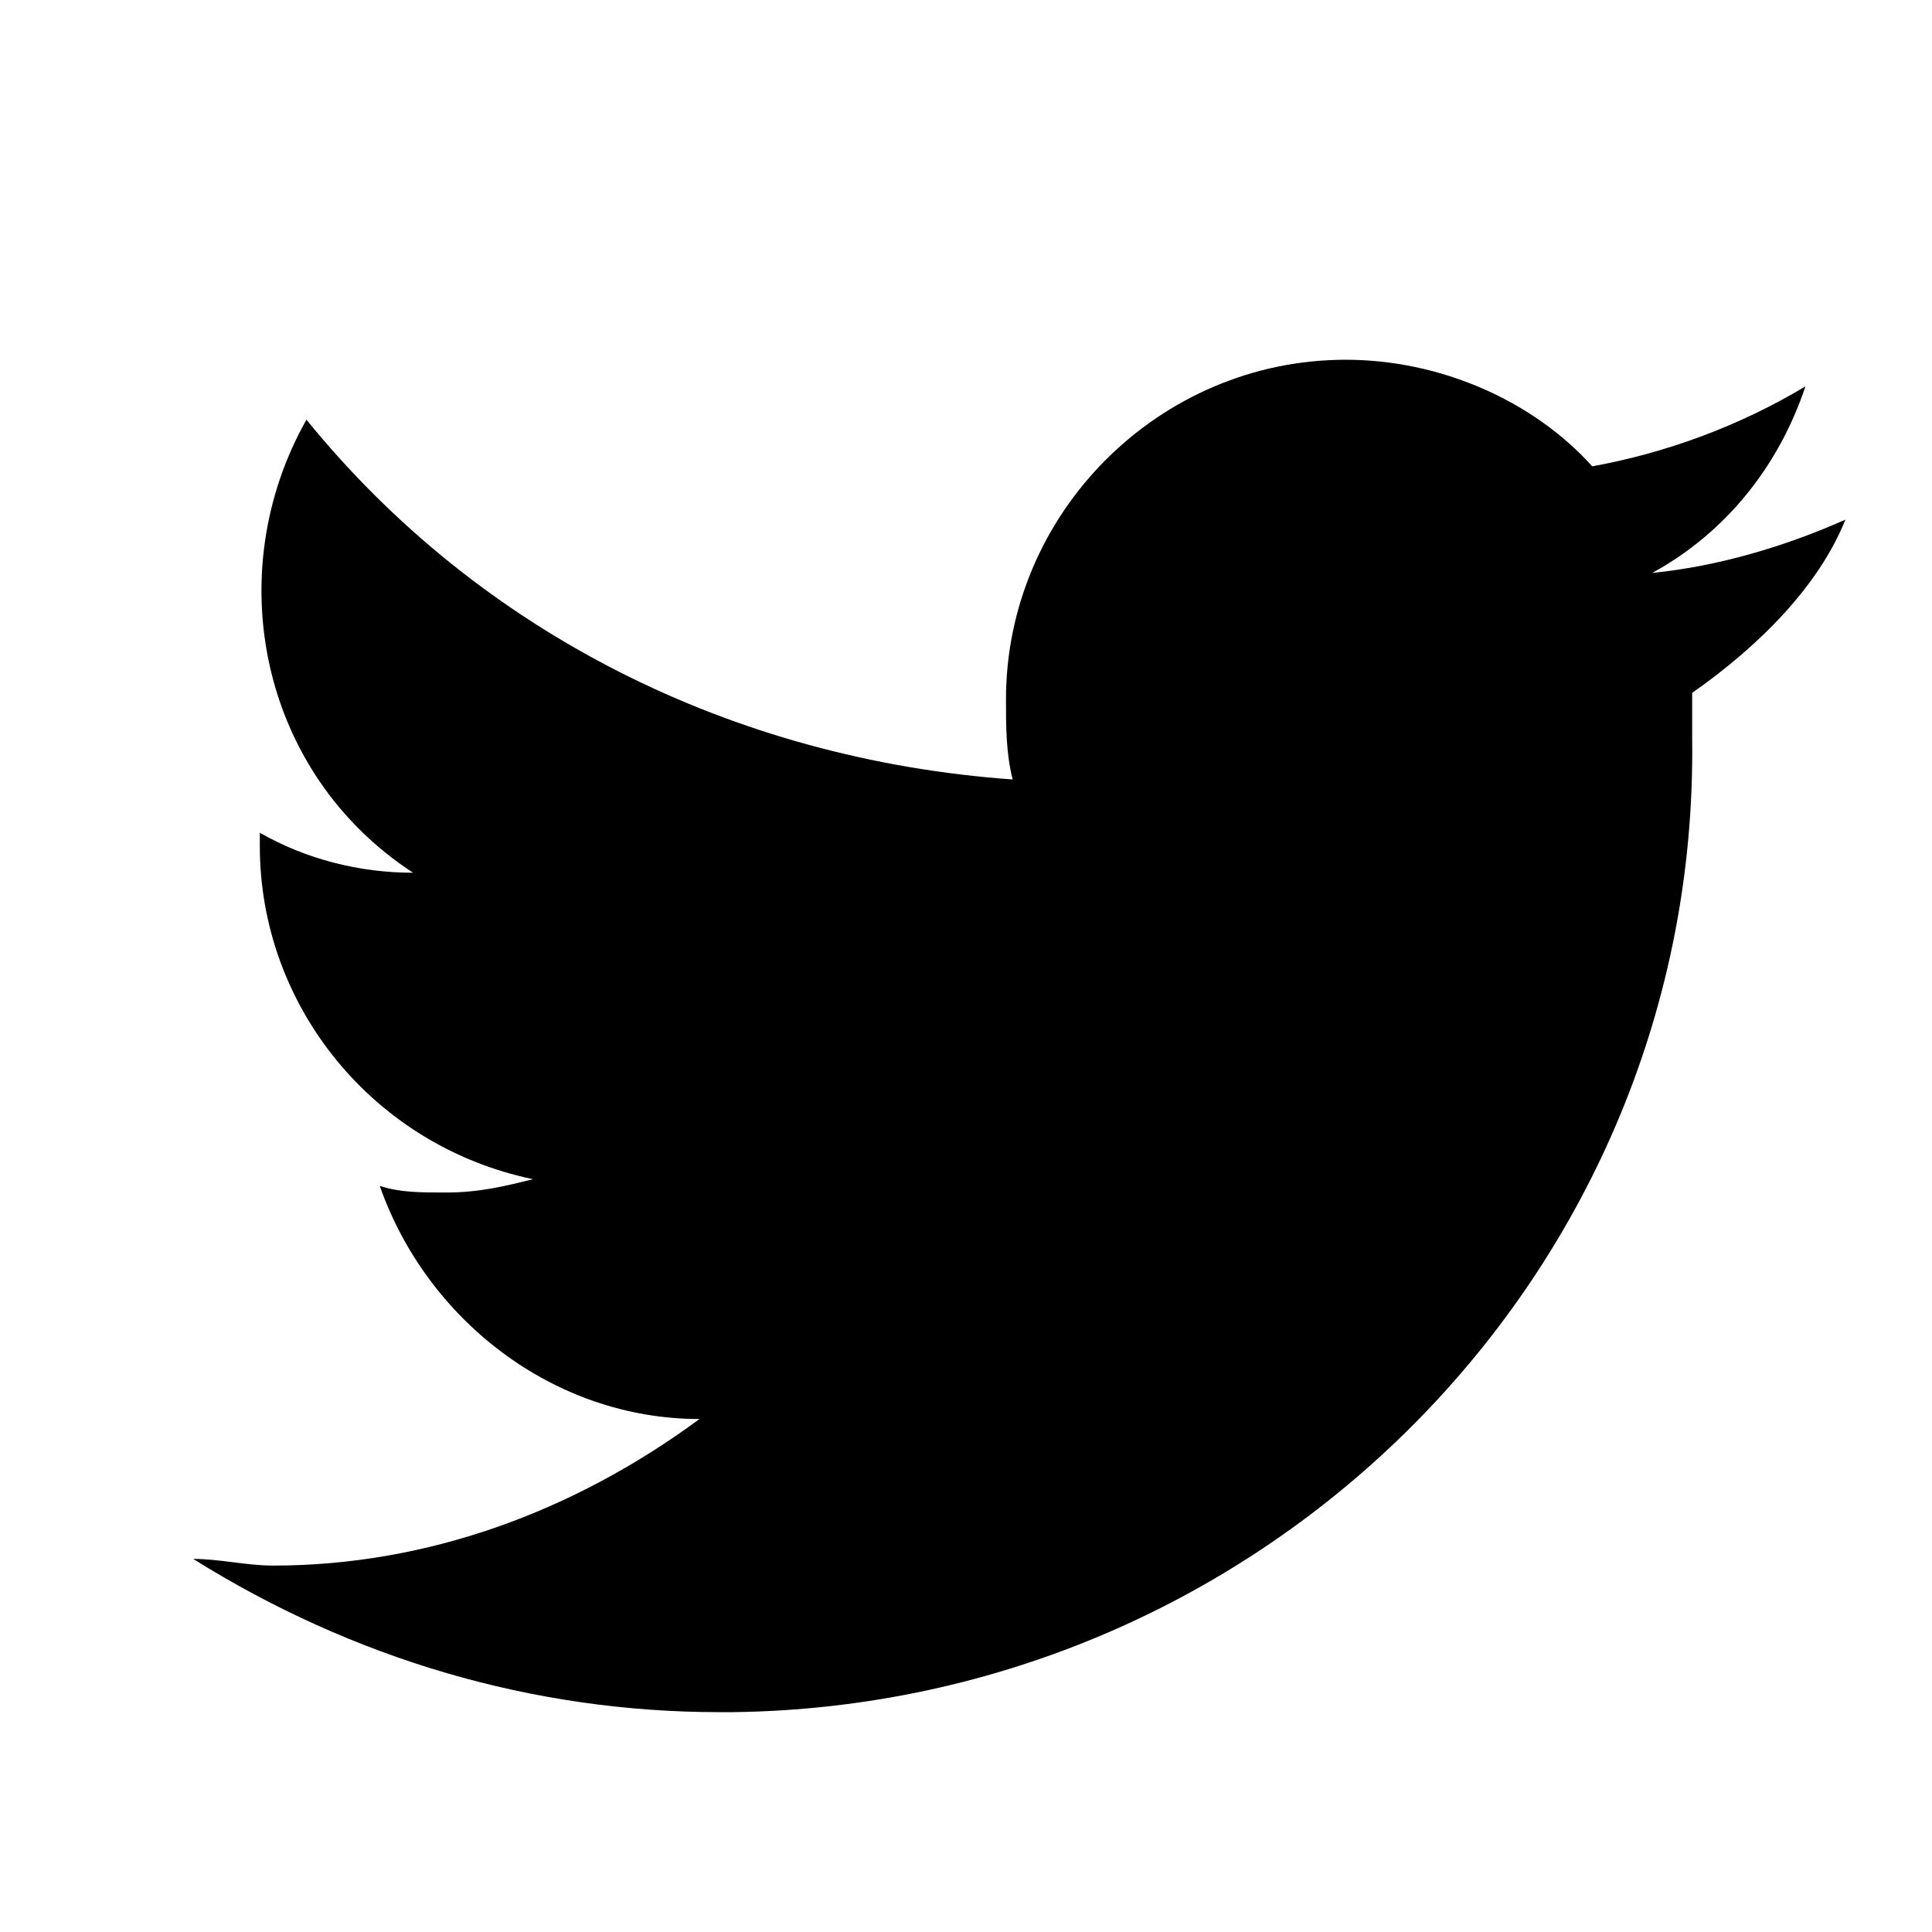
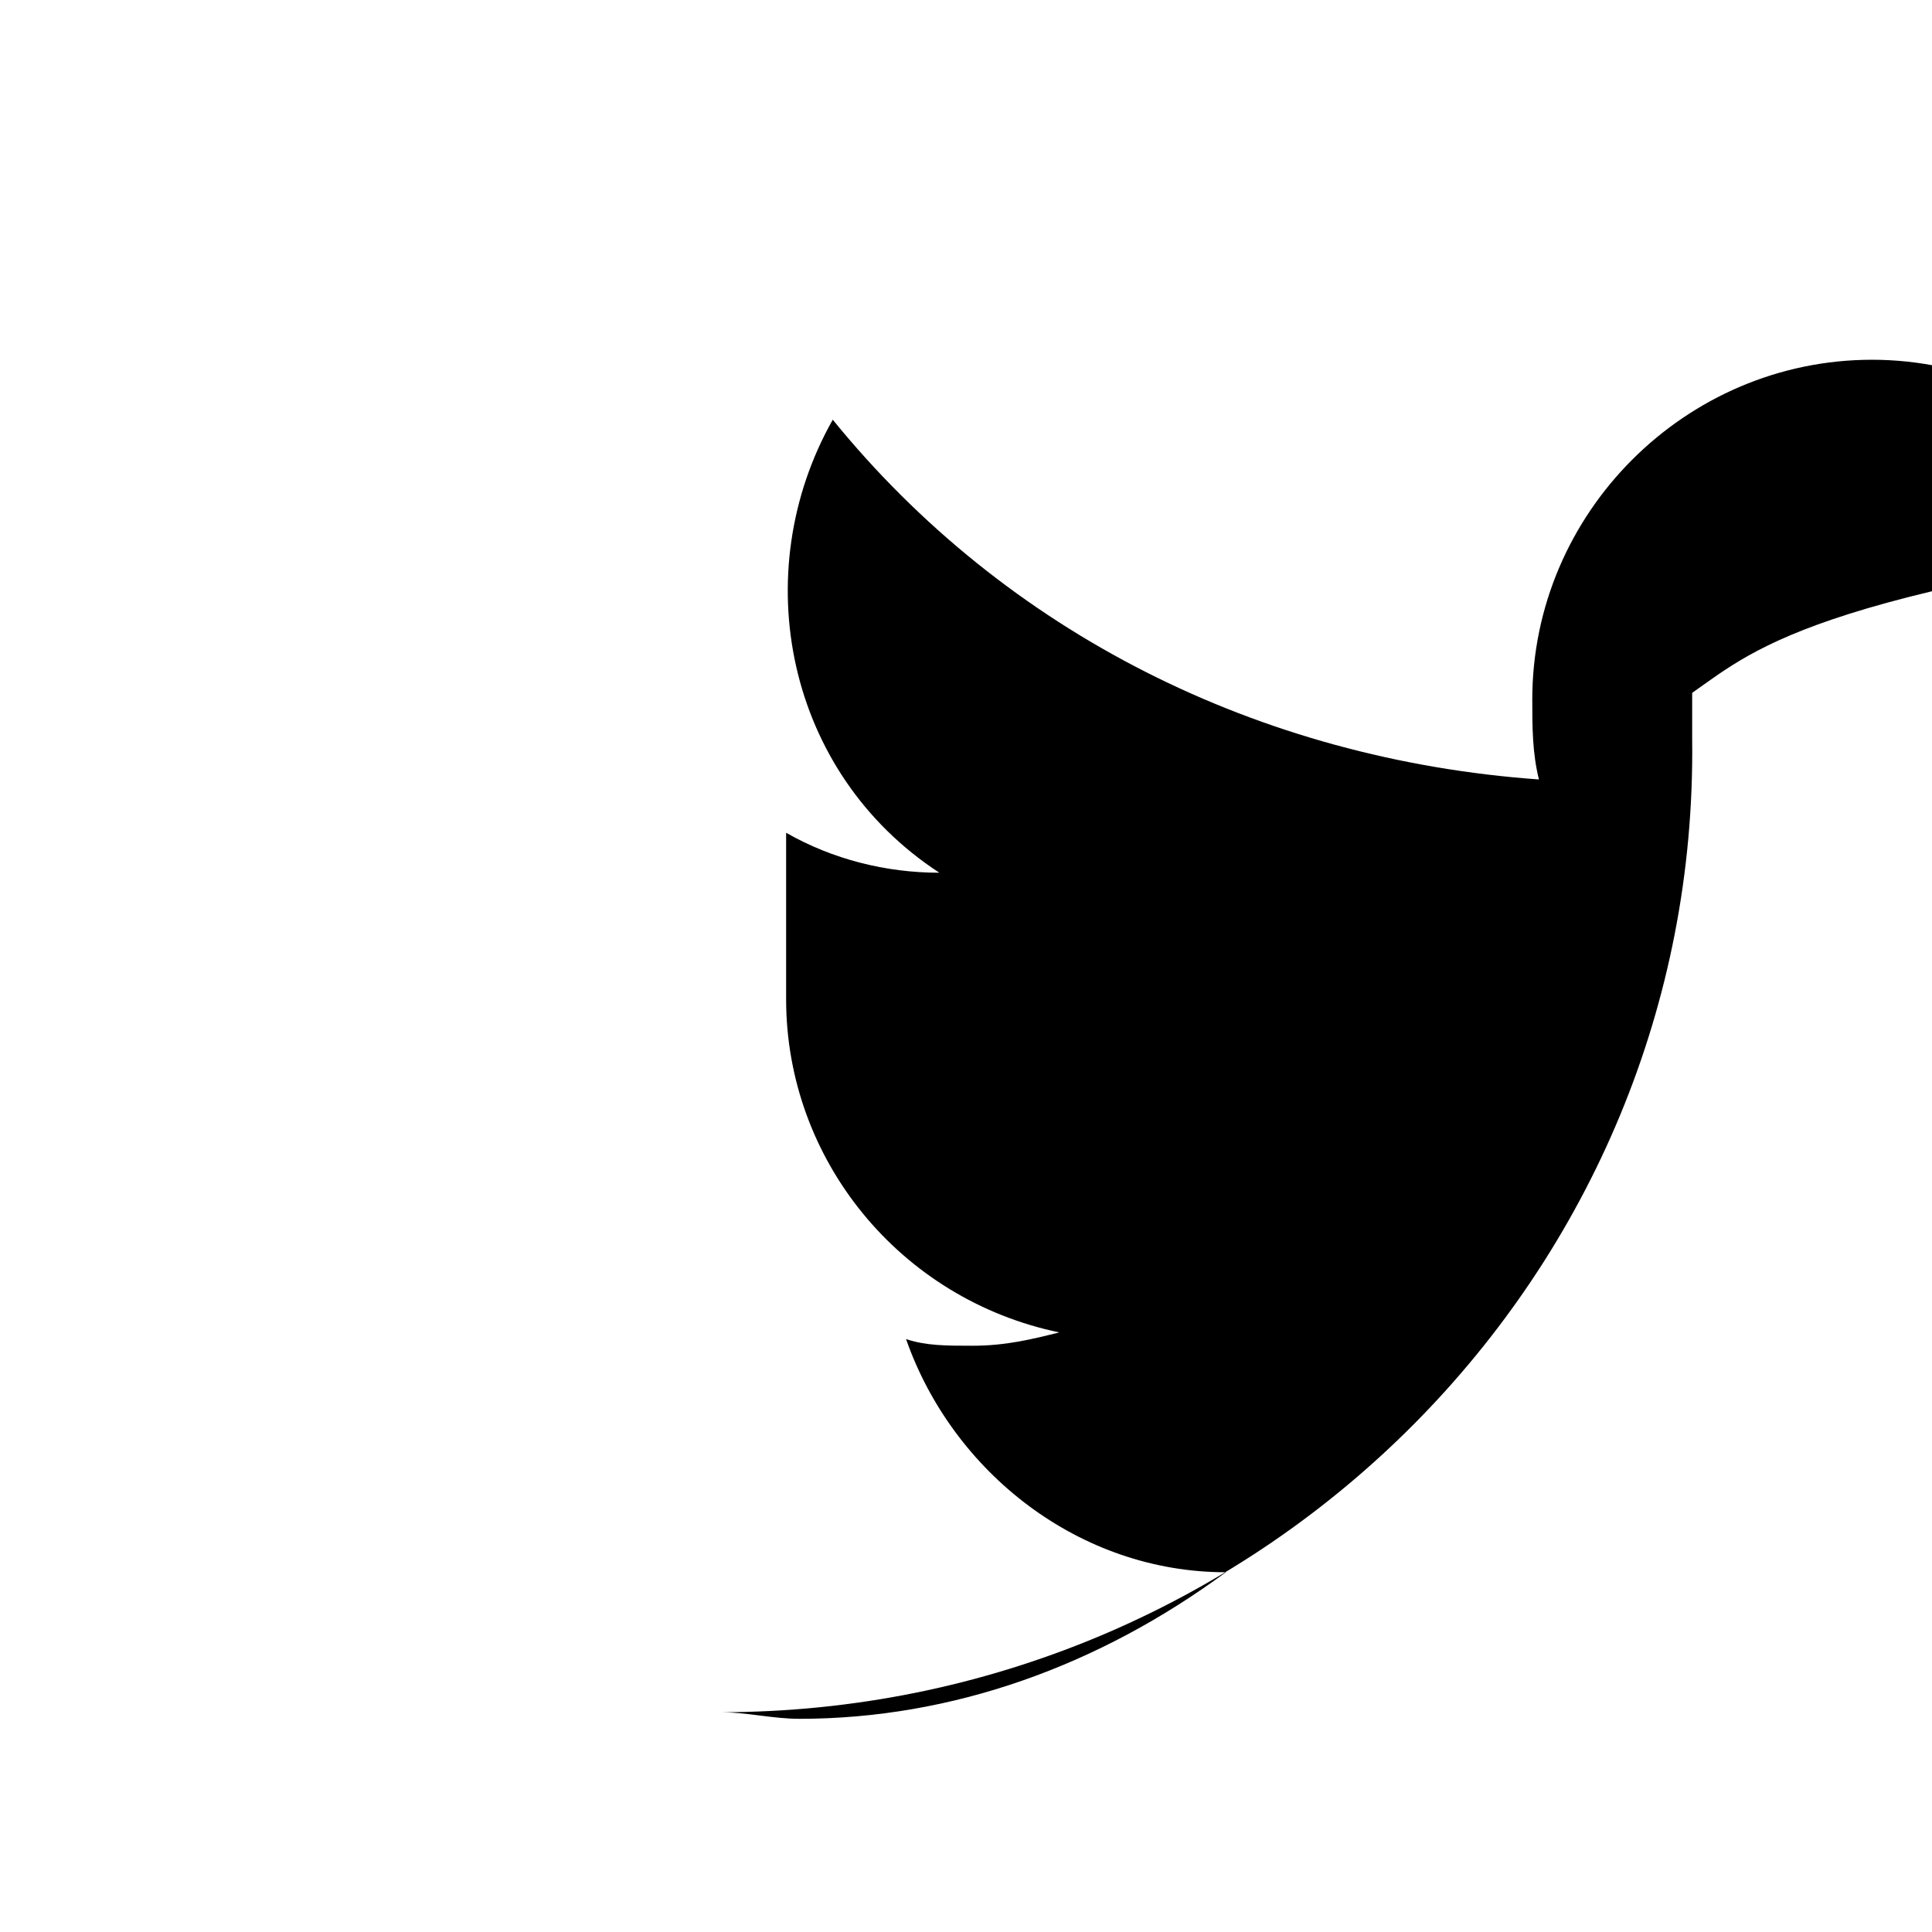
<svg xmlns="http://www.w3.org/2000/svg" version="1.1" width="20" height="20" id="Layer_1" x="0px" y="0px" viewBox="0 0 29 26" style="enable-background:new 0 0 29 26;" xml:space="preserve">
  <g id="Artboard_44">
-     <path id="Icon_awesome-twitter" d="M25.4,8.9c0,0.2,0,0.4,0,0.7c0.1,8-6.4,14.5-14.4,14.6c-0.1,0-0.1,0-0.2,0   c-2.8,0-5.5-0.8-7.9-2.3c0.4,0,0.8,0.1,1.2,0.1c2.3,0,4.5-0.8,6.4-2.2c-2.2,0-4.1-1.5-4.8-3.5c0.3,0.1,0.6,0.1,1,0.1   c0.5,0,0.9-0.1,1.3-0.2c-2.4-0.5-4.1-2.6-4.1-5V11c0.7,0.4,1.5,0.6,2.3,0.6c-2.3-1.5-2.9-4.5-1.6-6.8c2.6,3.2,6.4,5.1,10.6,5.4   c-0.1-0.4-0.1-0.8-0.1-1.2c0-2.8,2.3-5.1,5.1-5.1c1.4,0,2.8,0.6,3.7,1.6c1.1-0.2,2.2-0.6,3.2-1.2c-0.4,1.2-1.2,2.2-2.3,2.8   c1-0.1,2-0.4,2.9-0.8C27.3,7.3,26.4,8.2,25.4,8.9L25.4,8.9z" />
+     <path id="Icon_awesome-twitter" d="M25.4,8.9c0,0.2,0,0.4,0,0.7c0.1,8-6.4,14.5-14.4,14.6c-0.1,0-0.1,0-0.2,0   c0.4,0,0.8,0.1,1.2,0.1c2.3,0,4.5-0.8,6.4-2.2c-2.2,0-4.1-1.5-4.8-3.5c0.3,0.1,0.6,0.1,1,0.1   c0.5,0,0.9-0.1,1.3-0.2c-2.4-0.5-4.1-2.6-4.1-5V11c0.7,0.4,1.5,0.6,2.3,0.6c-2.3-1.5-2.9-4.5-1.6-6.8c2.6,3.2,6.4,5.1,10.6,5.4   c-0.1-0.4-0.1-0.8-0.1-1.2c0-2.8,2.3-5.1,5.1-5.1c1.4,0,2.8,0.6,3.7,1.6c1.1-0.2,2.2-0.6,3.2-1.2c-0.4,1.2-1.2,2.2-2.3,2.8   c1-0.1,2-0.4,2.9-0.8C27.3,7.3,26.4,8.2,25.4,8.9L25.4,8.9z" />
  </g>
</svg>